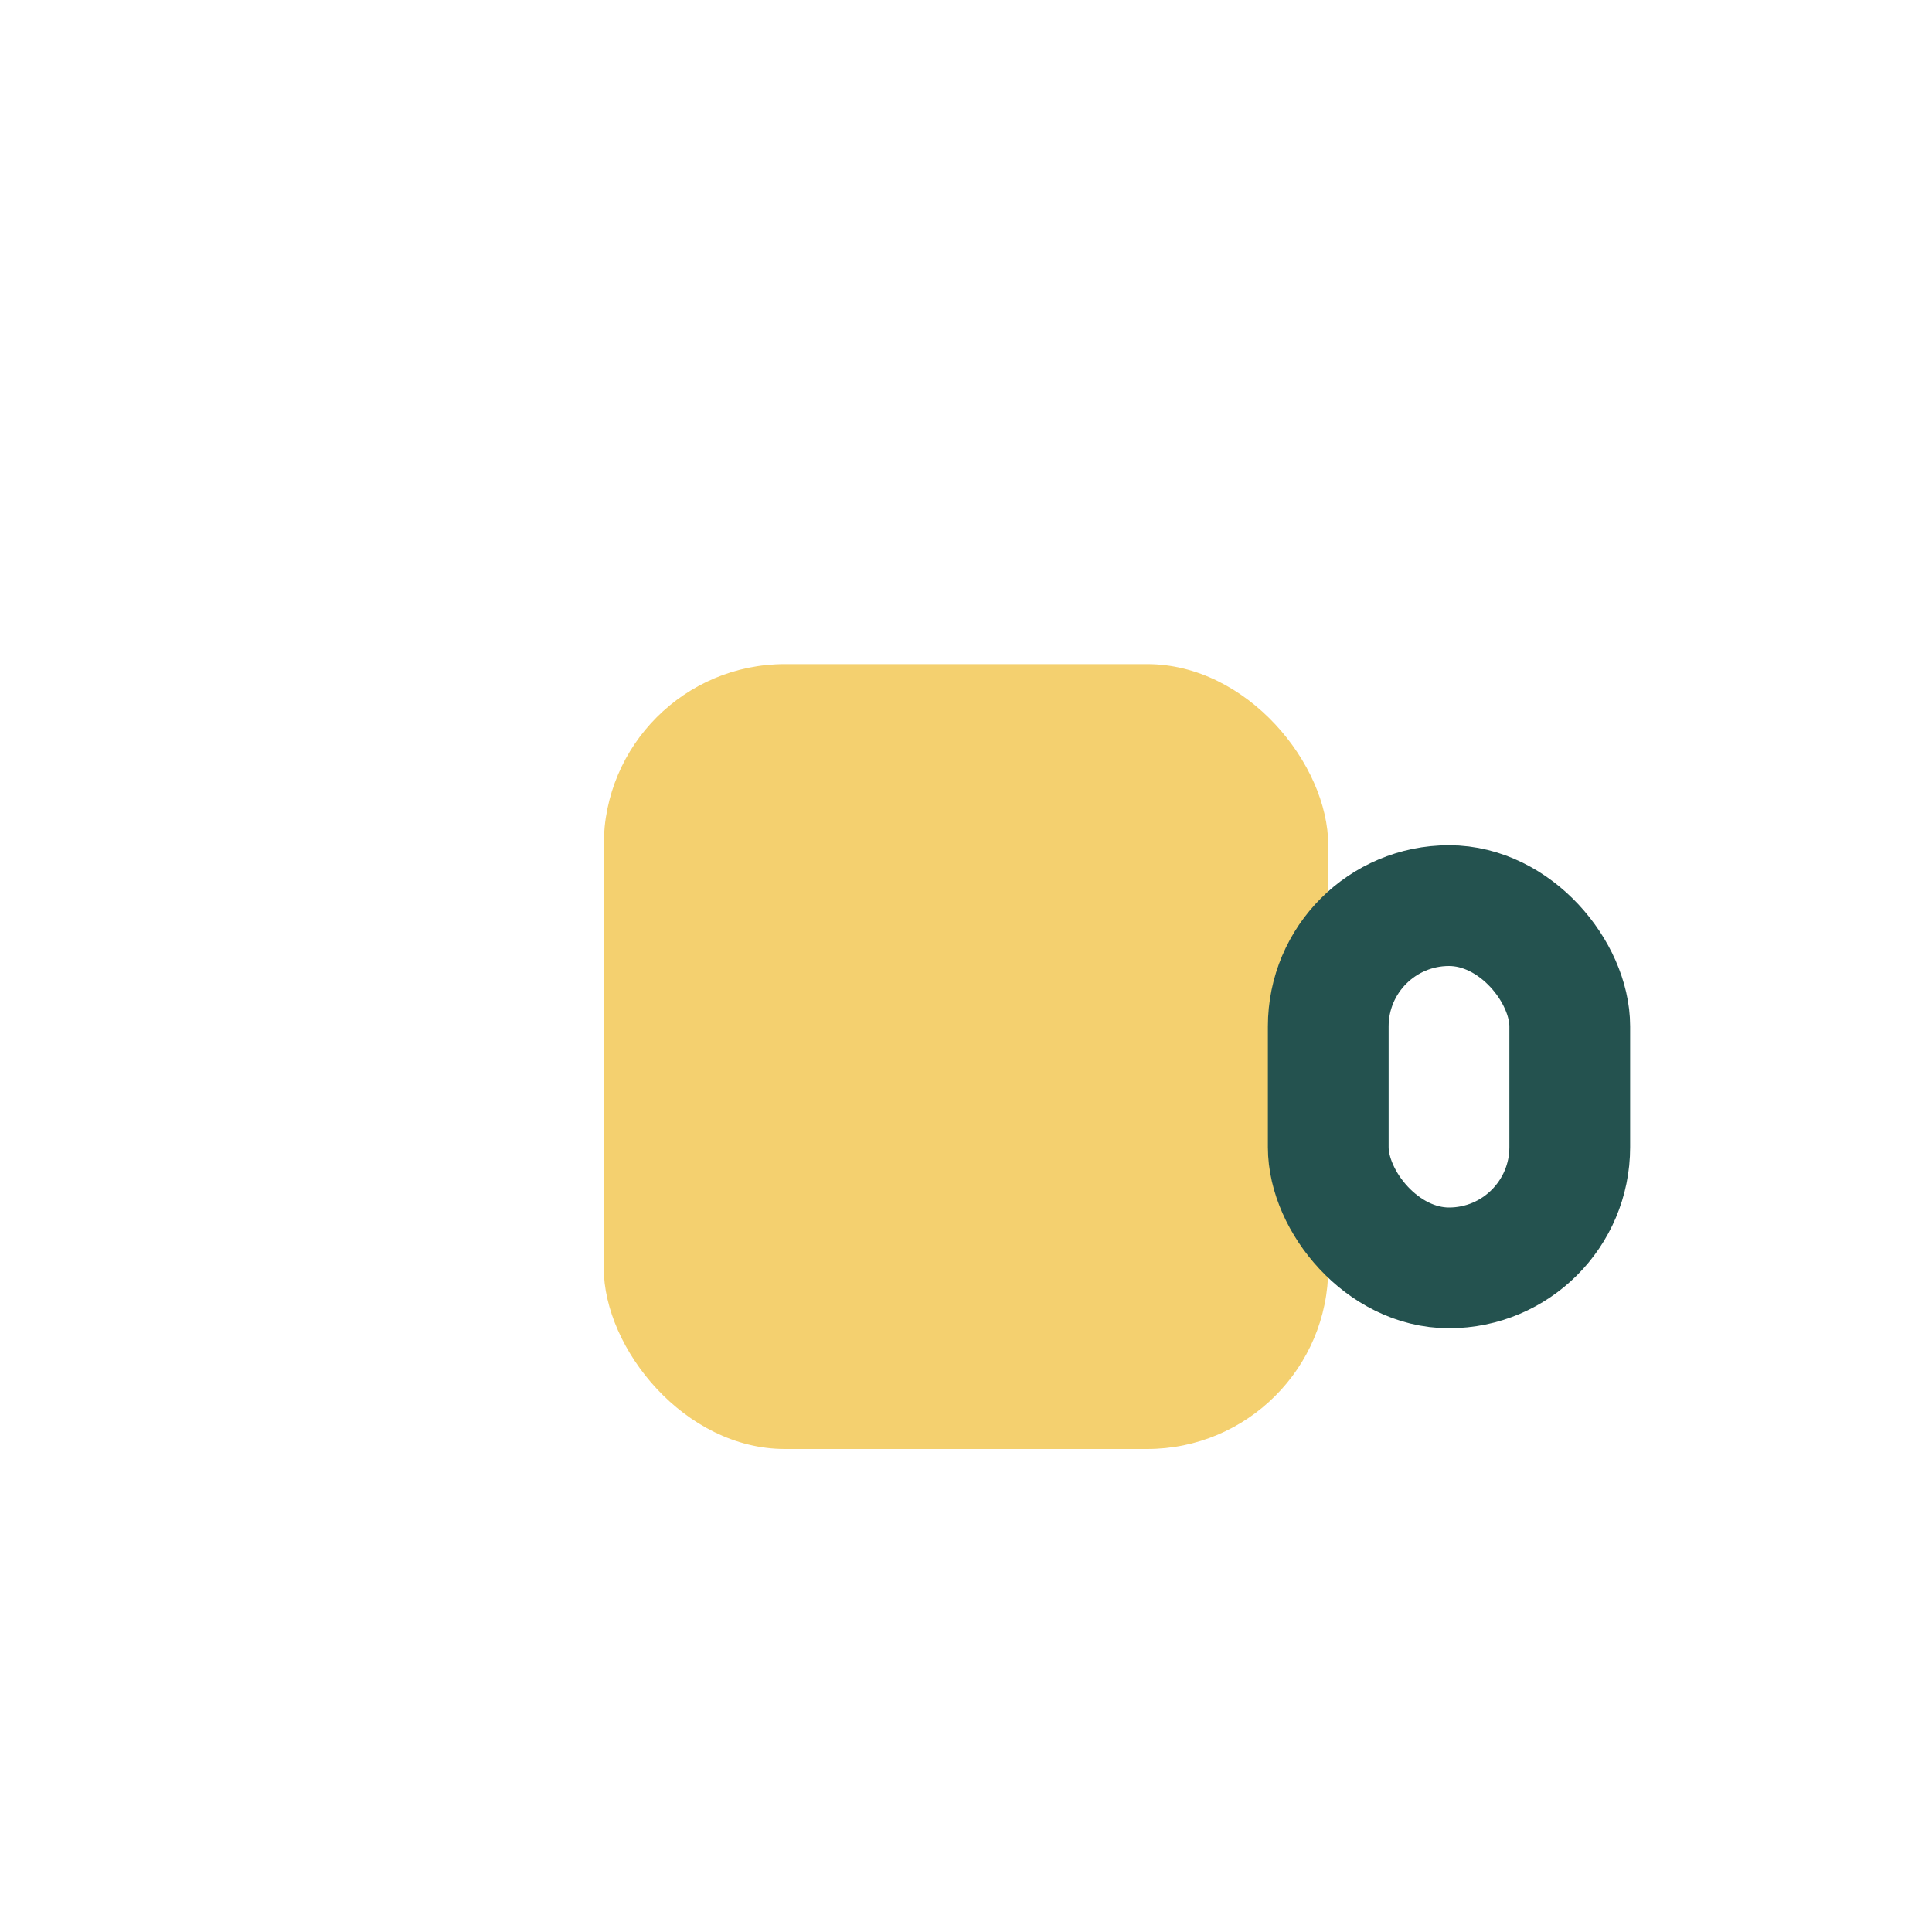
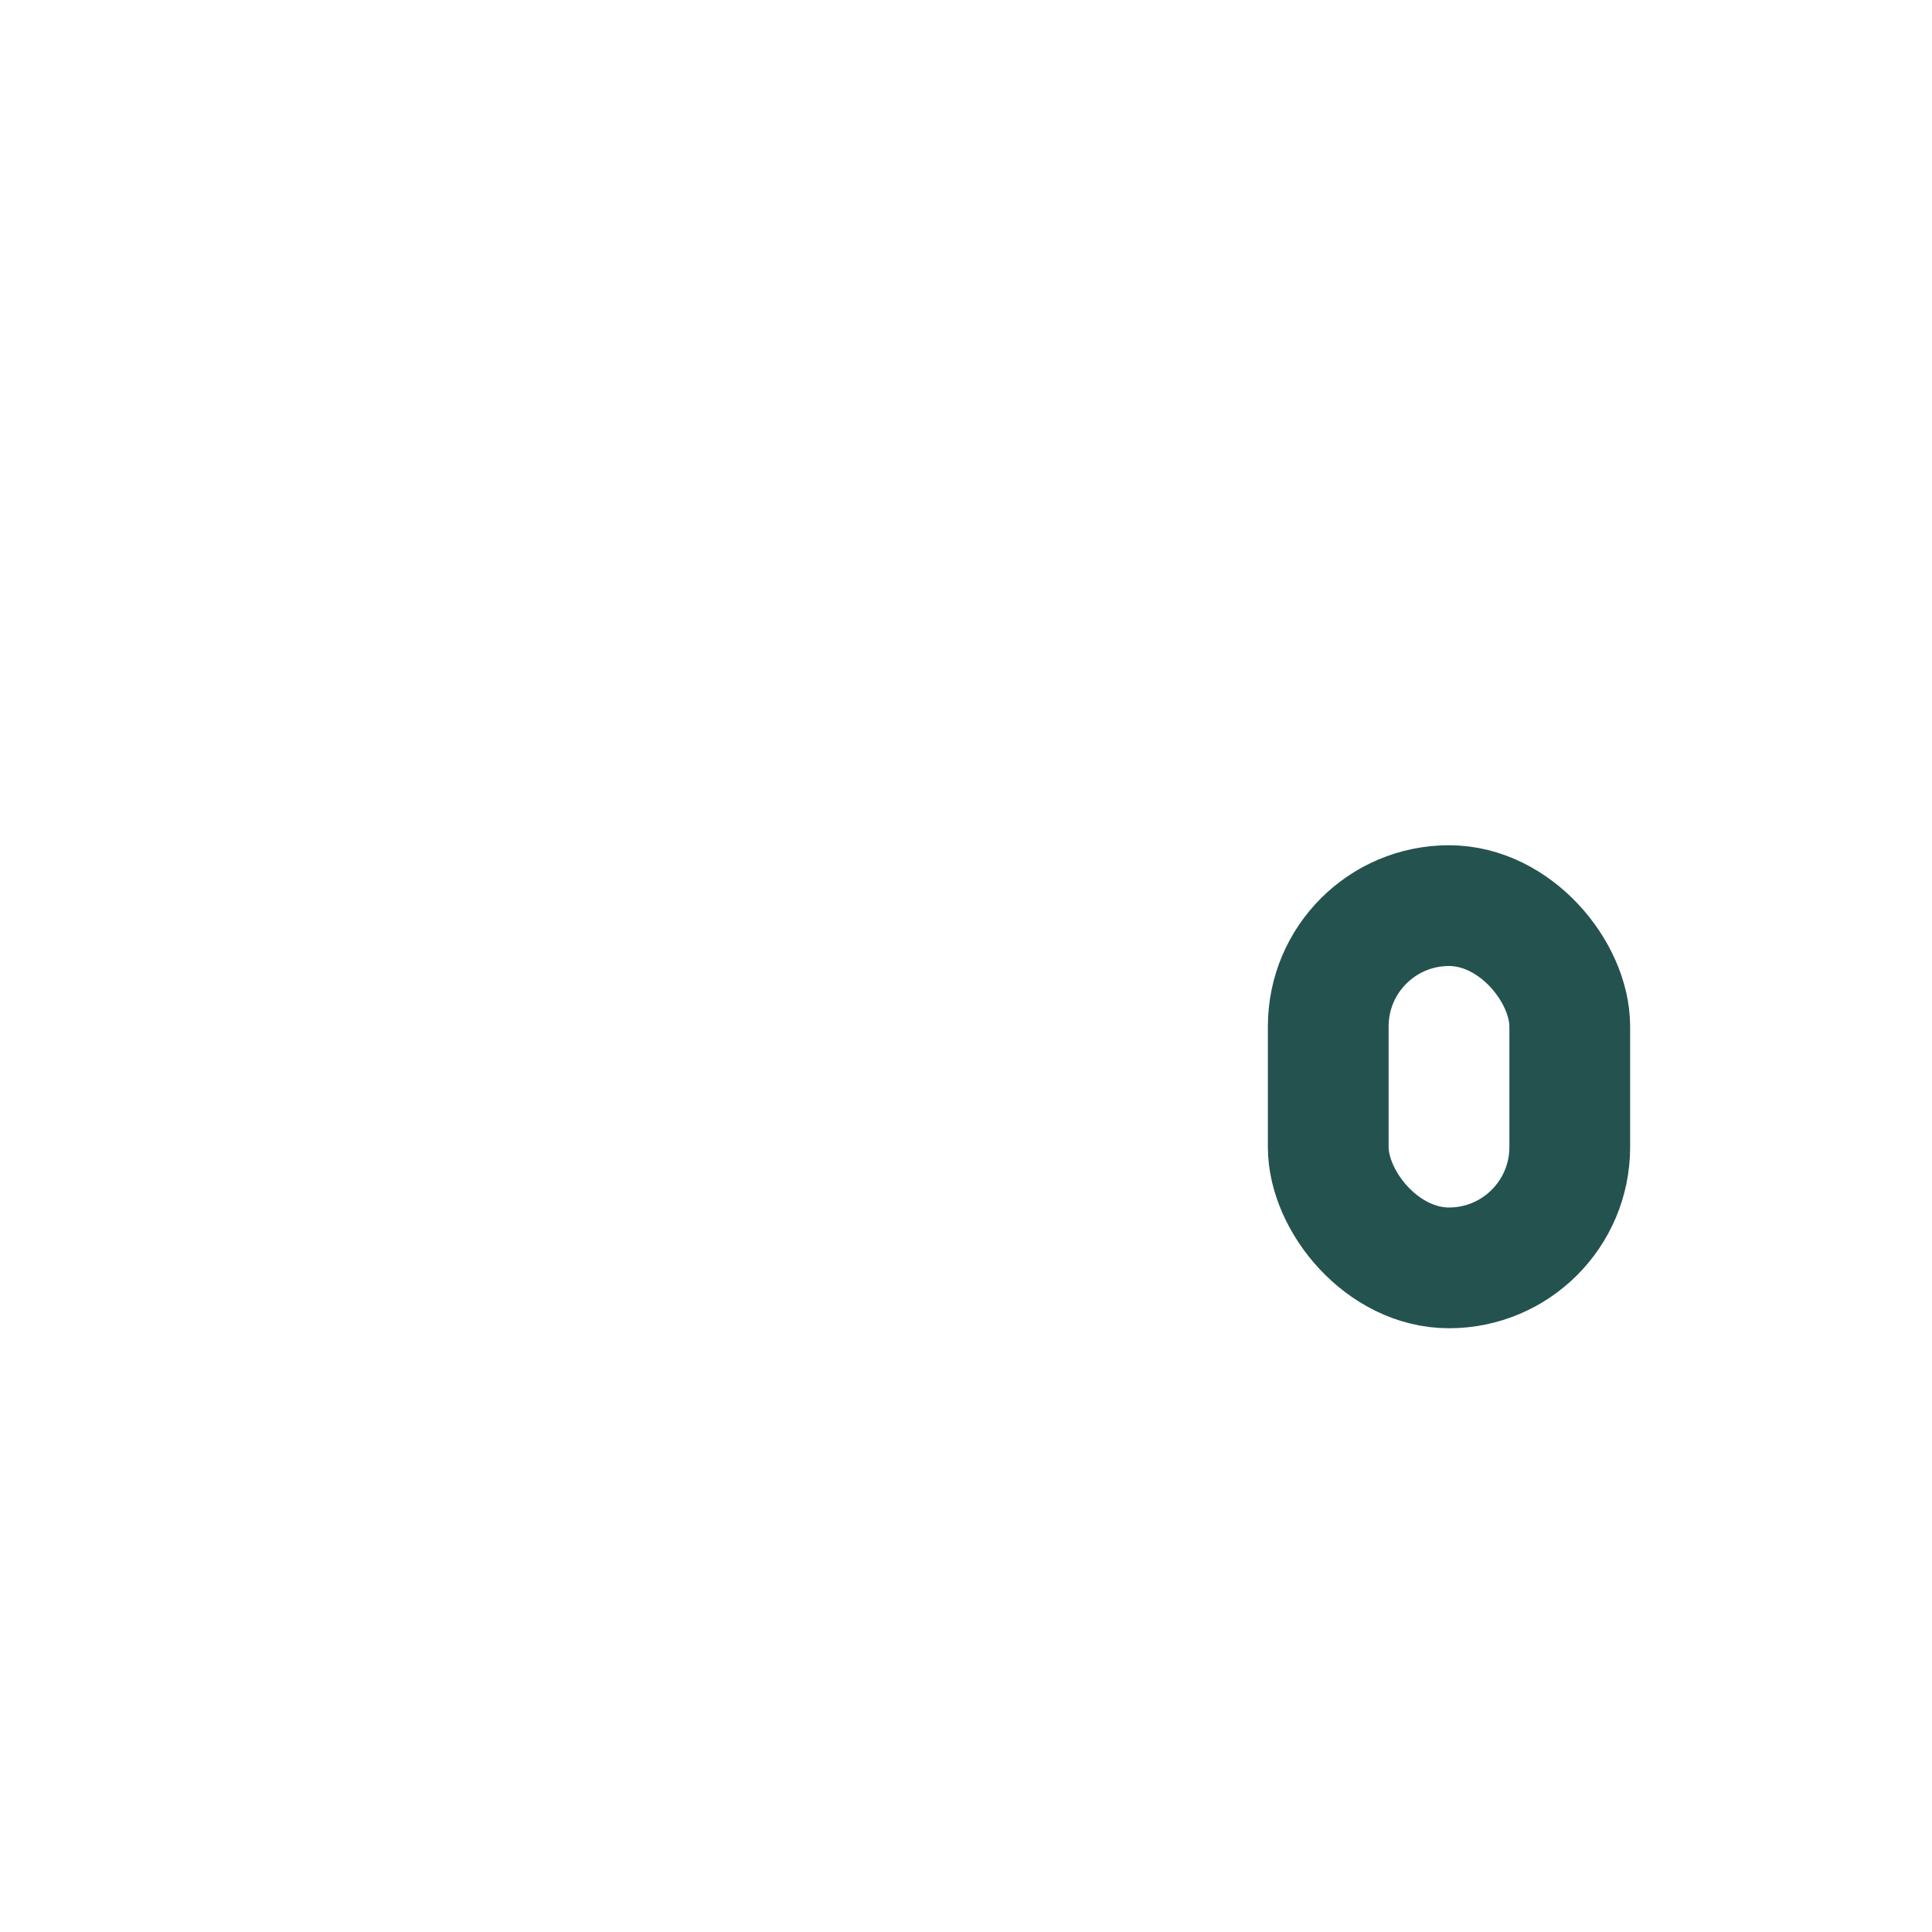
<svg xmlns="http://www.w3.org/2000/svg" width="32" height="32" viewBox="0 0 32 32">
-   <rect x="10" y="11" width="12" height="13" rx="3" fill="#F4D06F" />
  <rect x="22" y="15" width="4" height="6" rx="2" fill="none" stroke="#24524F" stroke-width="2" />
</svg>